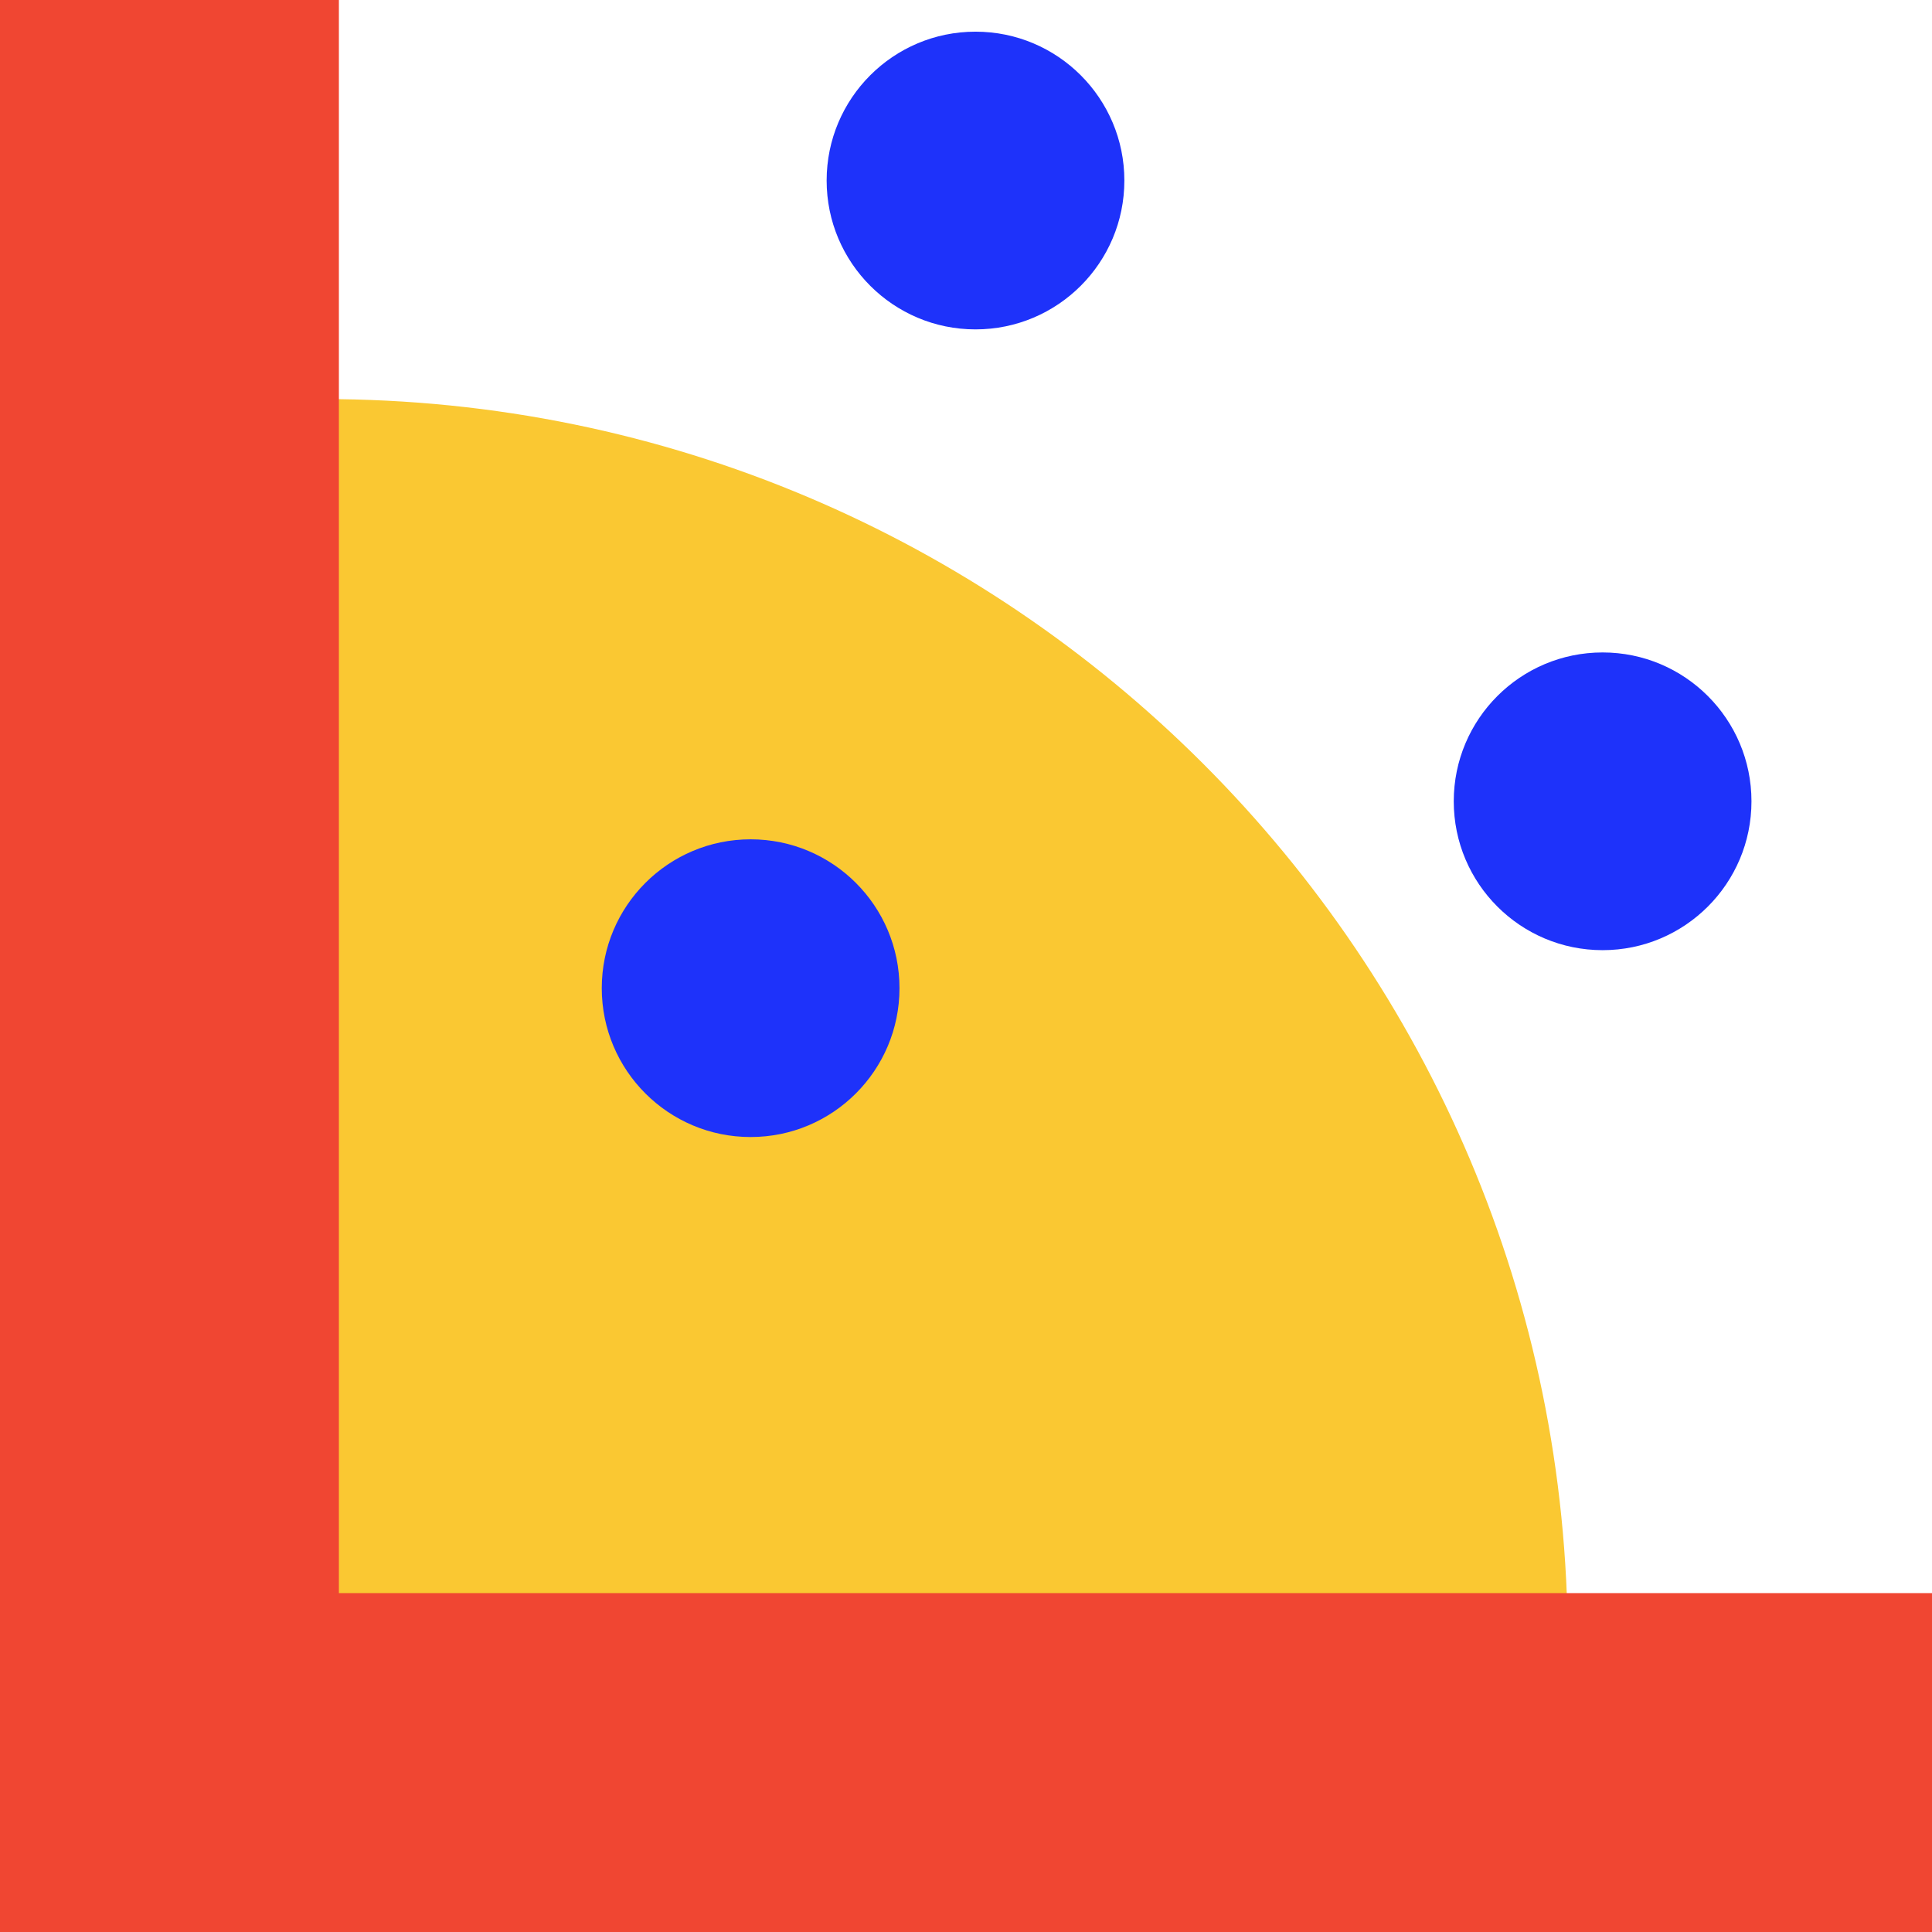
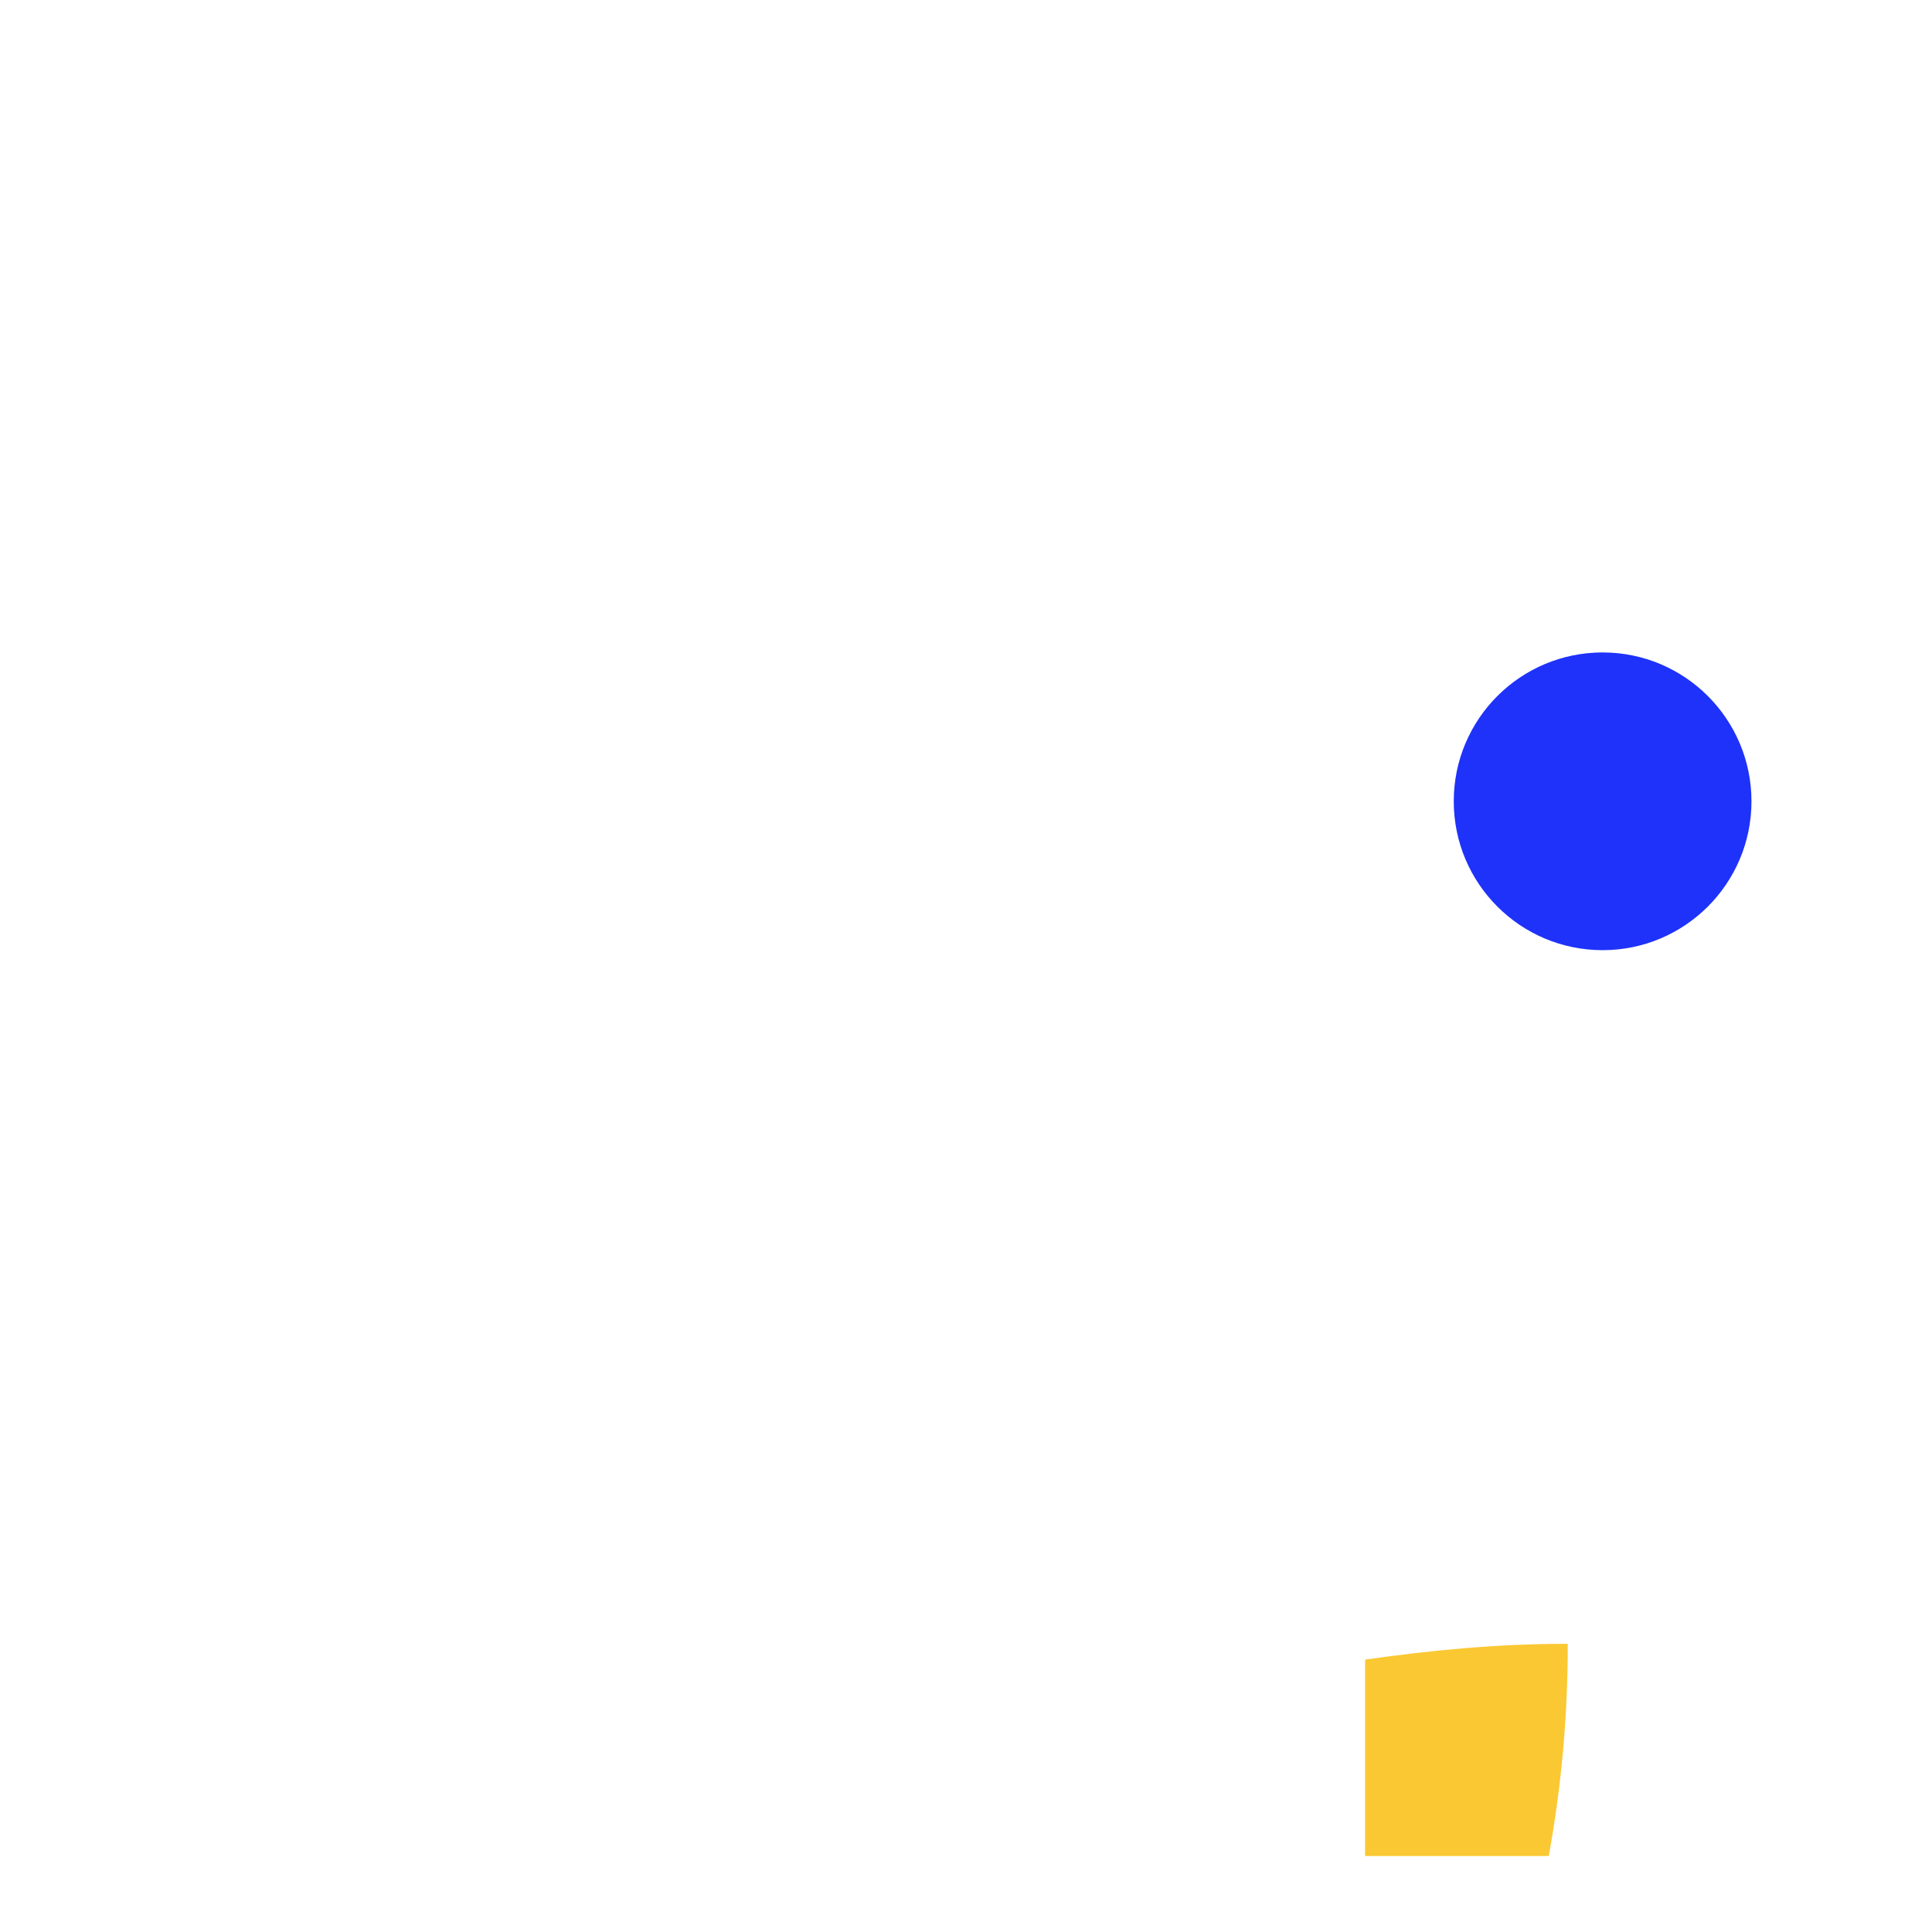
<svg xmlns="http://www.w3.org/2000/svg" version="1.1" id="_x33_6_x5F_air_x5F_traffic_x5F_management.svg" x="0px" y="0px" viewBox="0 0 61 61" style="enable-background:new 0 0 61 61;" xml:space="preserve">
  <style type="text/css">
	.st0{fill:#FAC832;}
	.st1{fill:#1E32FA;}
	.st2{fill:#F04632;}
</style>
  <g>
    <g>
      <g>
-         <path class="st0" d="M3.8,58.6h45.1c0.4-2.2,0.6-4.4,0.6-6.7c0-21.7-17.6-39.3-39.3-39.3c-2.2,0-4.3,0.2-6.4,0.5V58.6z" />
-         <circle class="st1" cx="30.8" cy="5.7" r="4.7" />
-         <circle class="st1" cx="23.7" cy="31.2" r="4.7" />
+         <path class="st0" d="M3.8,58.6h45.1c0.4-2.2,0.6-4.4,0.6-6.7c-2.2,0-4.3,0.2-6.4,0.5V58.6z" />
        <circle class="st1" cx="50.6" cy="25.3" r="4.7" />
      </g>
    </g>
-     <polygon class="st2" points="10.7,50.3 10.7,0 0,0 0,50.3 0,61 10.7,61 61,61 61,50.3  " />
  </g>
</svg>